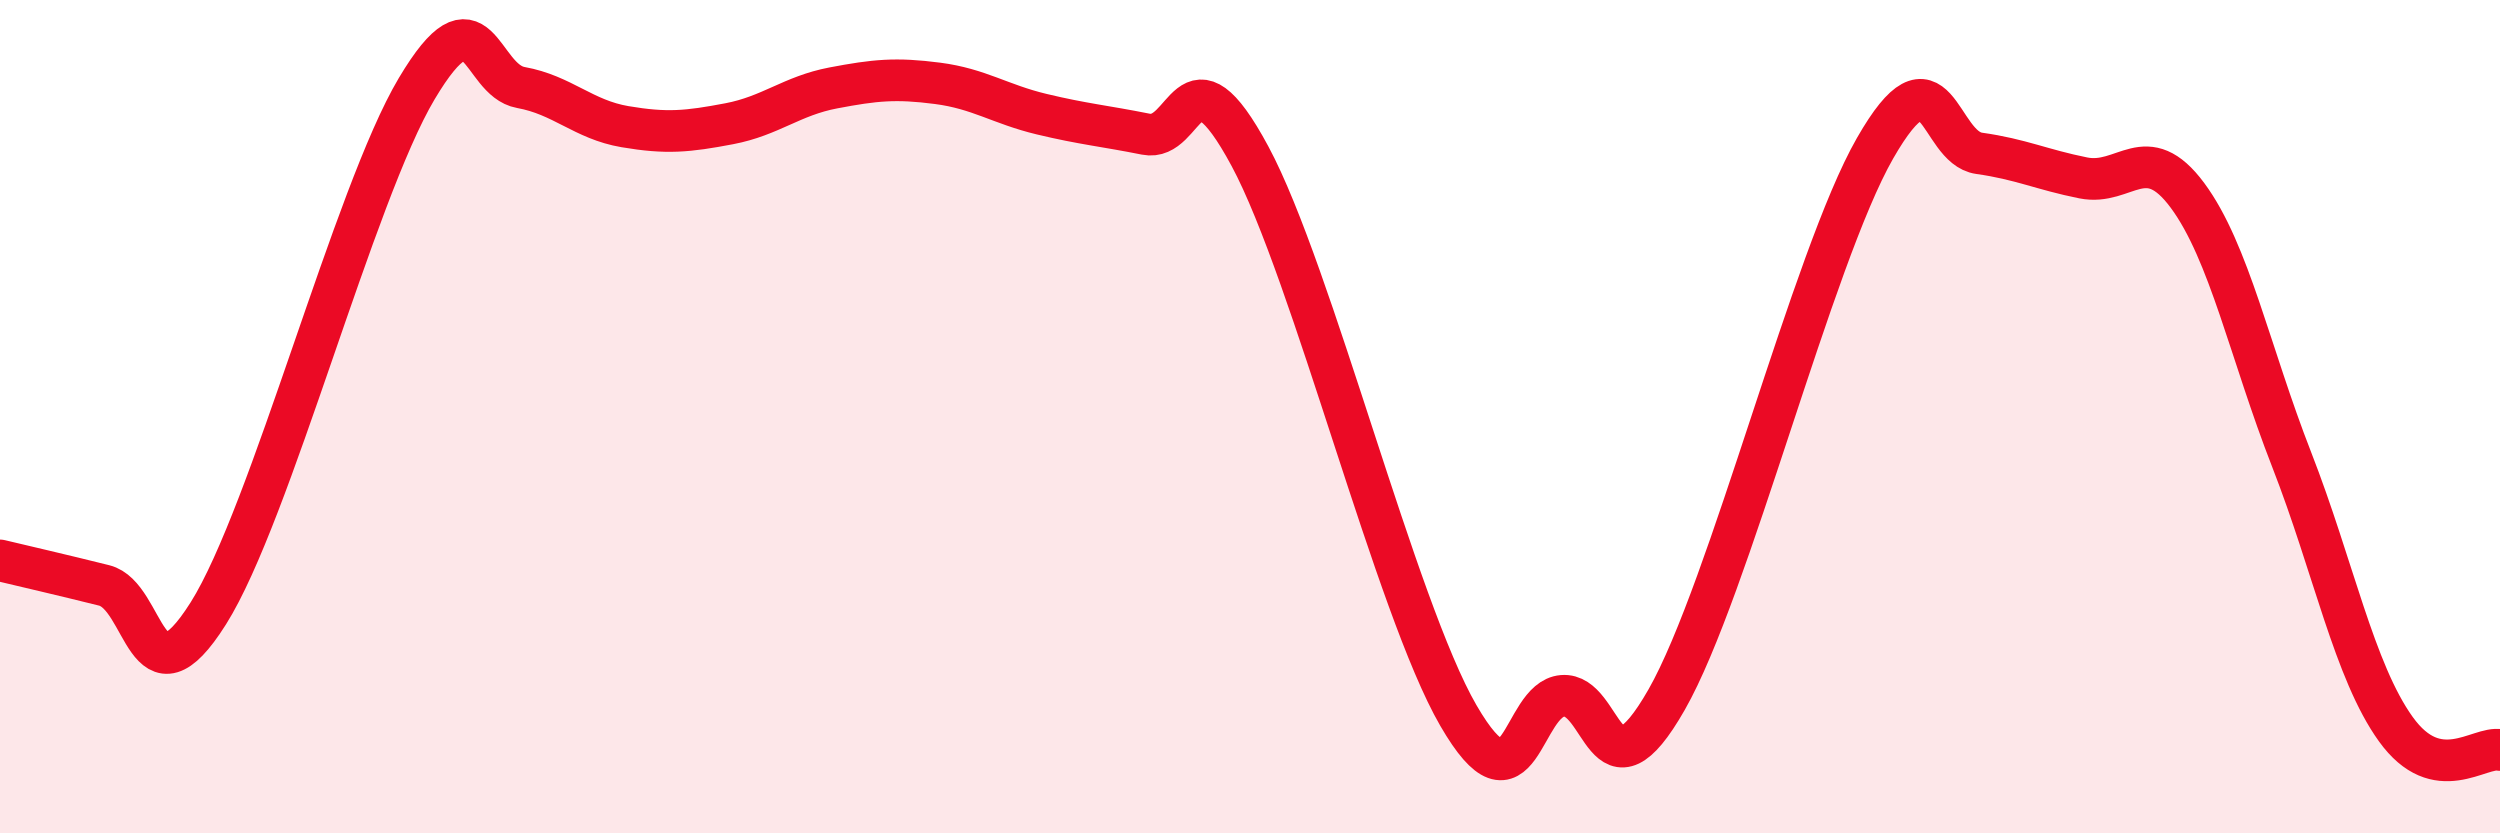
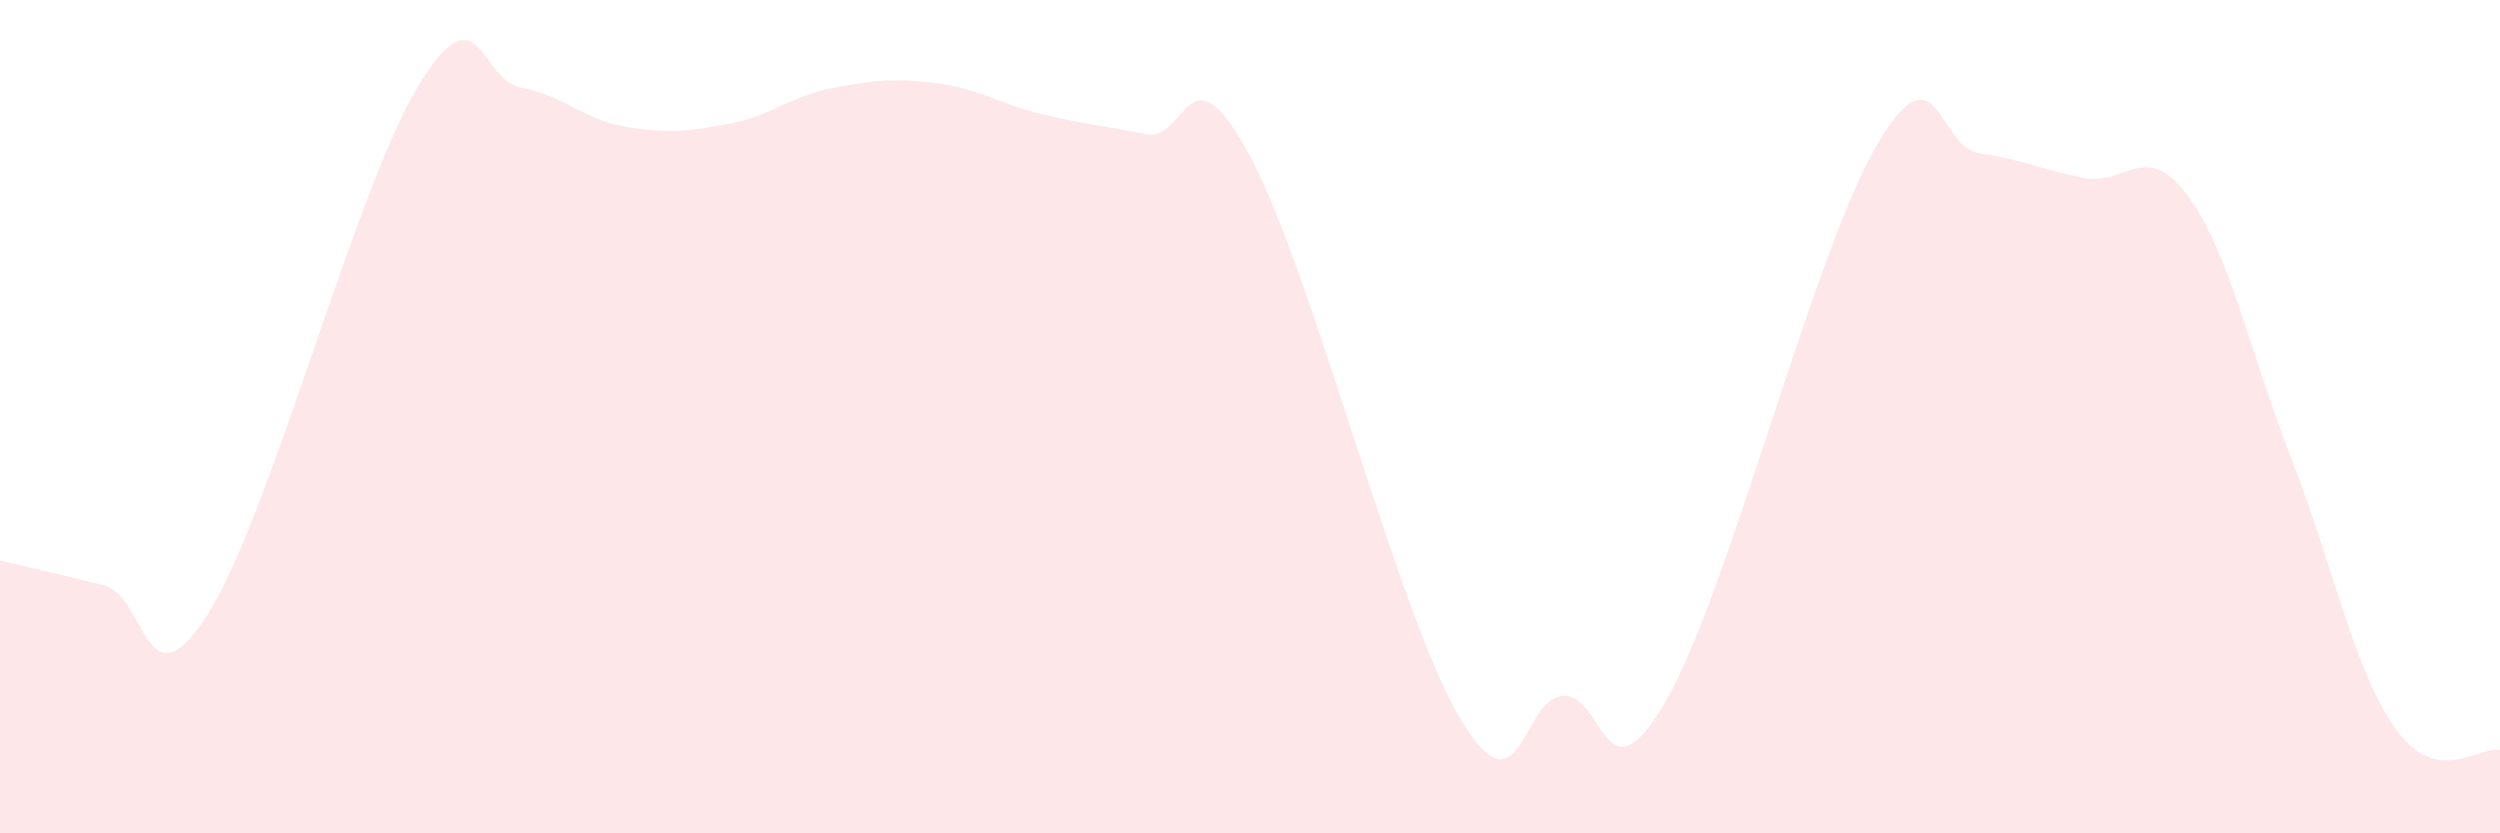
<svg xmlns="http://www.w3.org/2000/svg" width="60" height="20" viewBox="0 0 60 20">
  <path d="M 0,13.45 C 0.5,13.57 1.5,13.8 2.5,14.05 C 3.5,14.3 3.5,17.1 5,14.72 C 6.5,12.34 8.5,4.65 10,2.13 C 11.5,-0.39 11.5,1.92 12.5,2.1 C 13.5,2.28 14,2.87 15,3.04 C 16,3.21 16.5,3.16 17.5,2.97 C 18.5,2.78 19,2.3 20,2.11 C 21,1.92 21.5,1.87 22.5,2 C 23.5,2.13 24,2.5 25,2.74 C 26,2.98 26.5,3.02 27.5,3.22 C 28.5,3.42 28.5,0.96 30,3.75 C 31.5,6.54 33.5,14.58 35,17.17 C 36.5,19.76 36.5,16.78 37.5,16.7 C 38.5,16.62 38.5,19.42 40,16.79 C 41.5,14.16 43.5,6.18 45,3.56 C 46.5,0.94 46.5,3.54 47.5,3.68 C 48.5,3.82 49,4.07 50,4.27 C 51,4.47 51.5,3.34 52.5,4.69 C 53.5,6.04 54,8.47 55,11.03 C 56,13.59 56.5,16.11 57.5,17.5 C 58.5,18.89 59.5,17.9 60,18L60 20L0 20Z" fill="#EB0A25" opacity="0.1" stroke-linecap="round" stroke-linejoin="round" />
-   <path d="M 0,13.45 C 0.5,13.57 1.5,13.8 2.5,14.05 C 3.5,14.3 3.5,17.1 5,14.72 C 6.5,12.34 8.5,4.65 10,2.13 C 11.5,-0.39 11.5,1.92 12.5,2.1 C 13.5,2.28 14,2.87 15,3.04 C 16,3.21 16.5,3.16 17.5,2.97 C 18.5,2.78 19,2.3 20,2.11 C 21,1.92 21.5,1.87 22.5,2 C 23.5,2.13 24,2.5 25,2.74 C 26,2.98 26.5,3.02 27.5,3.22 C 28.5,3.42 28.5,0.96 30,3.75 C 31.5,6.54 33.5,14.58 35,17.17 C 36.5,19.76 36.5,16.78 37.5,16.7 C 38.5,16.62 38.5,19.42 40,16.79 C 41.5,14.16 43.5,6.18 45,3.56 C 46.5,0.94 46.5,3.54 47.5,3.68 C 48.5,3.82 49,4.07 50,4.27 C 51,4.47 51.5,3.34 52.5,4.69 C 53.5,6.04 54,8.47 55,11.03 C 56,13.59 56.5,16.11 57.5,17.5 C 58.5,18.89 59.5,17.9 60,18" stroke="#EB0A25" stroke-width="1" fill="none" stroke-linecap="round" stroke-linejoin="round" />
</svg>